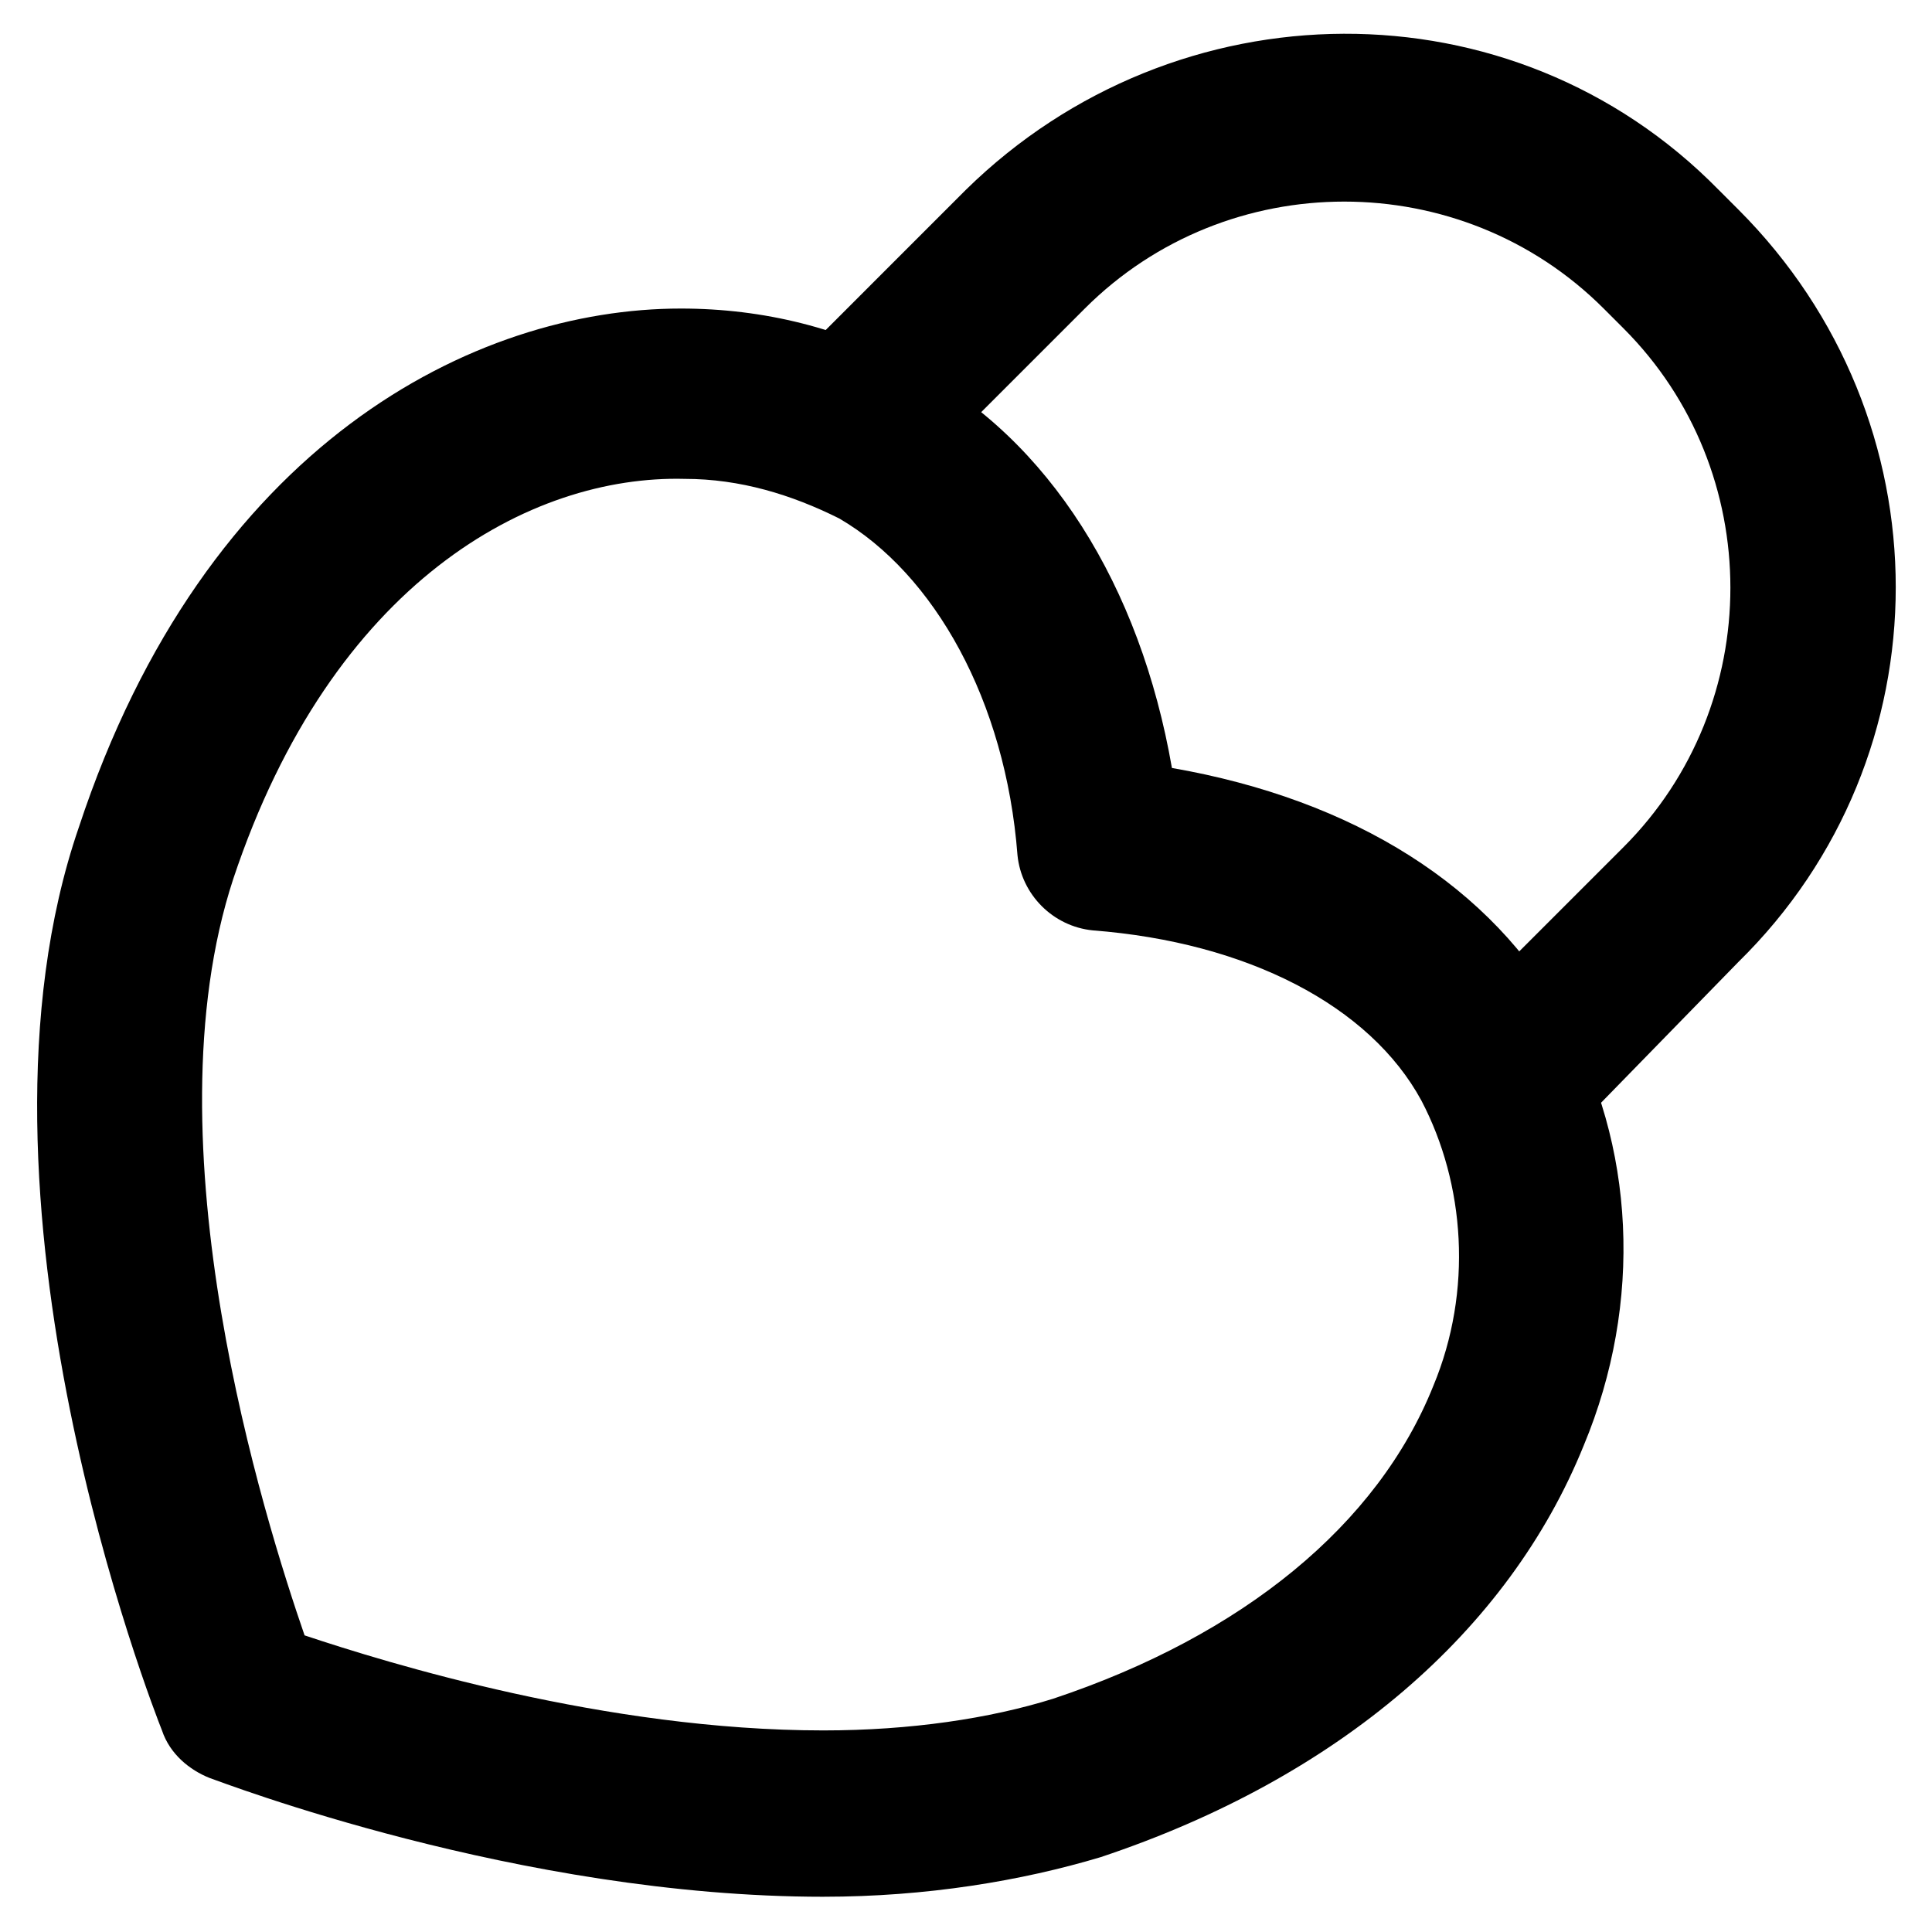
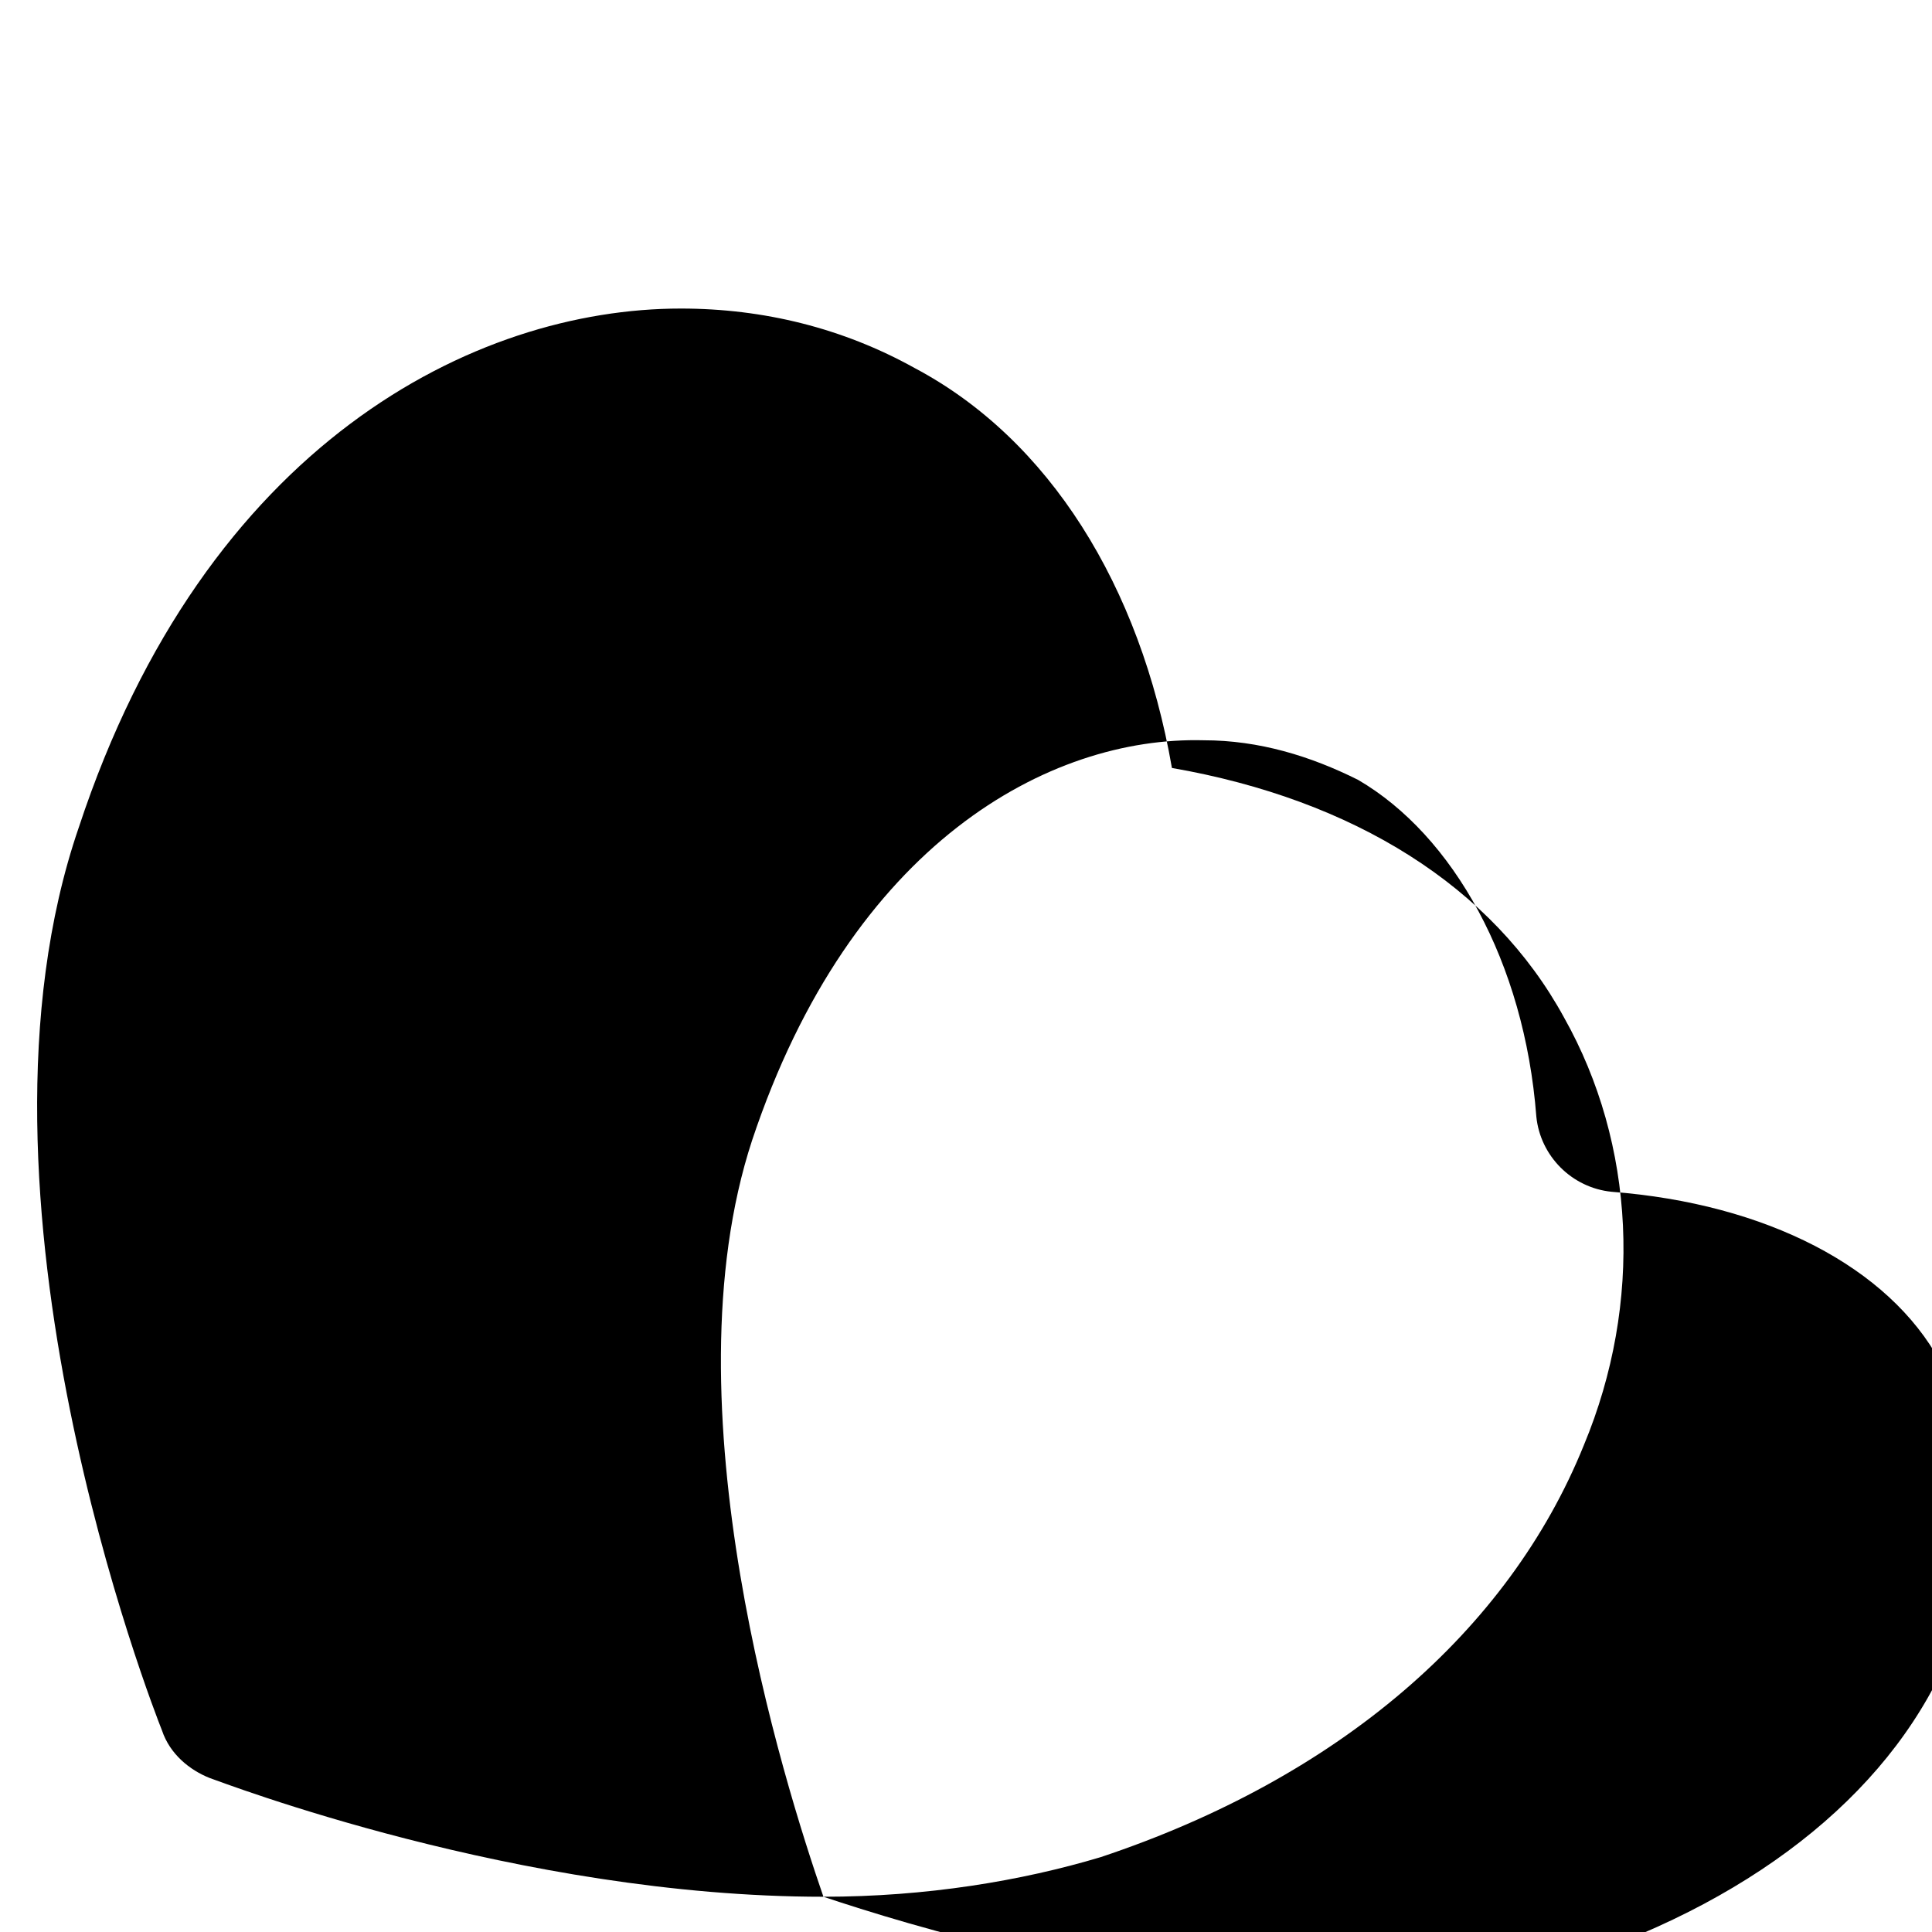
<svg xmlns="http://www.w3.org/2000/svg" fill="#000000" width="800px" height="800px" version="1.1" viewBox="144 144 512 512">
  <g>
-     <path d="m362.21 646.66c-80.82 0-159.54-30.438-162.69-31.488-5.246-2.098-10.496-6.297-12.594-12.594-2.098-5.246-55.629-141.7-22.043-239.31 33.586-101.81 104.96-137.5 159.54-137.5 22.043 0 43.035 5.246 61.926 15.742 35.688 18.895 59.828 57.727 68.223 106.01 48.281 8.398 85.02 31.488 103.91 66.125 18.895 33.586 20.992 75.57 5.246 113.36-19.941 49.332-65.074 88.168-128.05 109.16-20.988 6.293-46.176 10.492-73.469 10.492zm-137.5-69.273c22.043 7.348 79.77 25.191 137.5 25.191 23.09 0 44.082-3.148 60.879-8.398 50.383-16.793 86.066-46.184 100.76-82.918 10.496-25.191 8.398-53.531-3.148-75.57-13.645-25.191-46.184-41.984-87.117-45.133-10.496-1.051-18.895-9.445-19.941-19.941-3.148-40.934-22.043-74.523-47.23-89.215-12.594-6.297-26.238-10.496-40.934-10.496-40.938-1.055-93.418 27.285-119.66 106-23.09 70.324 8.398 170.04 18.895 200.48z" />
-     <path d="m546.94 449.33c-5.246 0-11.547-2.098-15.742-6.297-8.398-8.398-8.398-23.09 0-31.488l43.035-43.035c37.785-37.785 37.785-99.711 0-137.5l-5.246-5.246c-37.785-37.785-99.711-37.785-137.5 0l-43.035 43.035c-8.398 8.398-23.09 8.398-31.488 0-8.398-8.398-8.398-23.09 0-31.488l43.031-43.035c55.629-54.578 144.84-55.629 199.43 0l5.246 5.246c55.629 55.629 55.629 144.84 0 199.43l-41.984 43.035c-4.199 4.195-10.496 7.344-15.746 7.344z" />
+     <path d="m362.21 646.66c-80.82 0-159.54-30.438-162.69-31.488-5.246-2.098-10.496-6.297-12.594-12.594-2.098-5.246-55.629-141.7-22.043-239.31 33.586-101.81 104.96-137.5 159.54-137.5 22.043 0 43.035 5.246 61.926 15.742 35.688 18.895 59.828 57.727 68.223 106.01 48.281 8.398 85.02 31.488 103.91 66.125 18.895 33.586 20.992 75.57 5.246 113.36-19.941 49.332-65.074 88.168-128.05 109.16-20.988 6.293-46.176 10.492-73.469 10.492zc22.043 7.348 79.77 25.191 137.5 25.191 23.09 0 44.082-3.148 60.879-8.398 50.383-16.793 86.066-46.184 100.76-82.918 10.496-25.191 8.398-53.531-3.148-75.57-13.645-25.191-46.184-41.984-87.117-45.133-10.496-1.051-18.895-9.445-19.941-19.941-3.148-40.934-22.043-74.523-47.23-89.215-12.594-6.297-26.238-10.496-40.934-10.496-40.938-1.055-93.418 27.285-119.66 106-23.09 70.324 8.398 170.04 18.895 200.48z" />
  </g>
</svg>